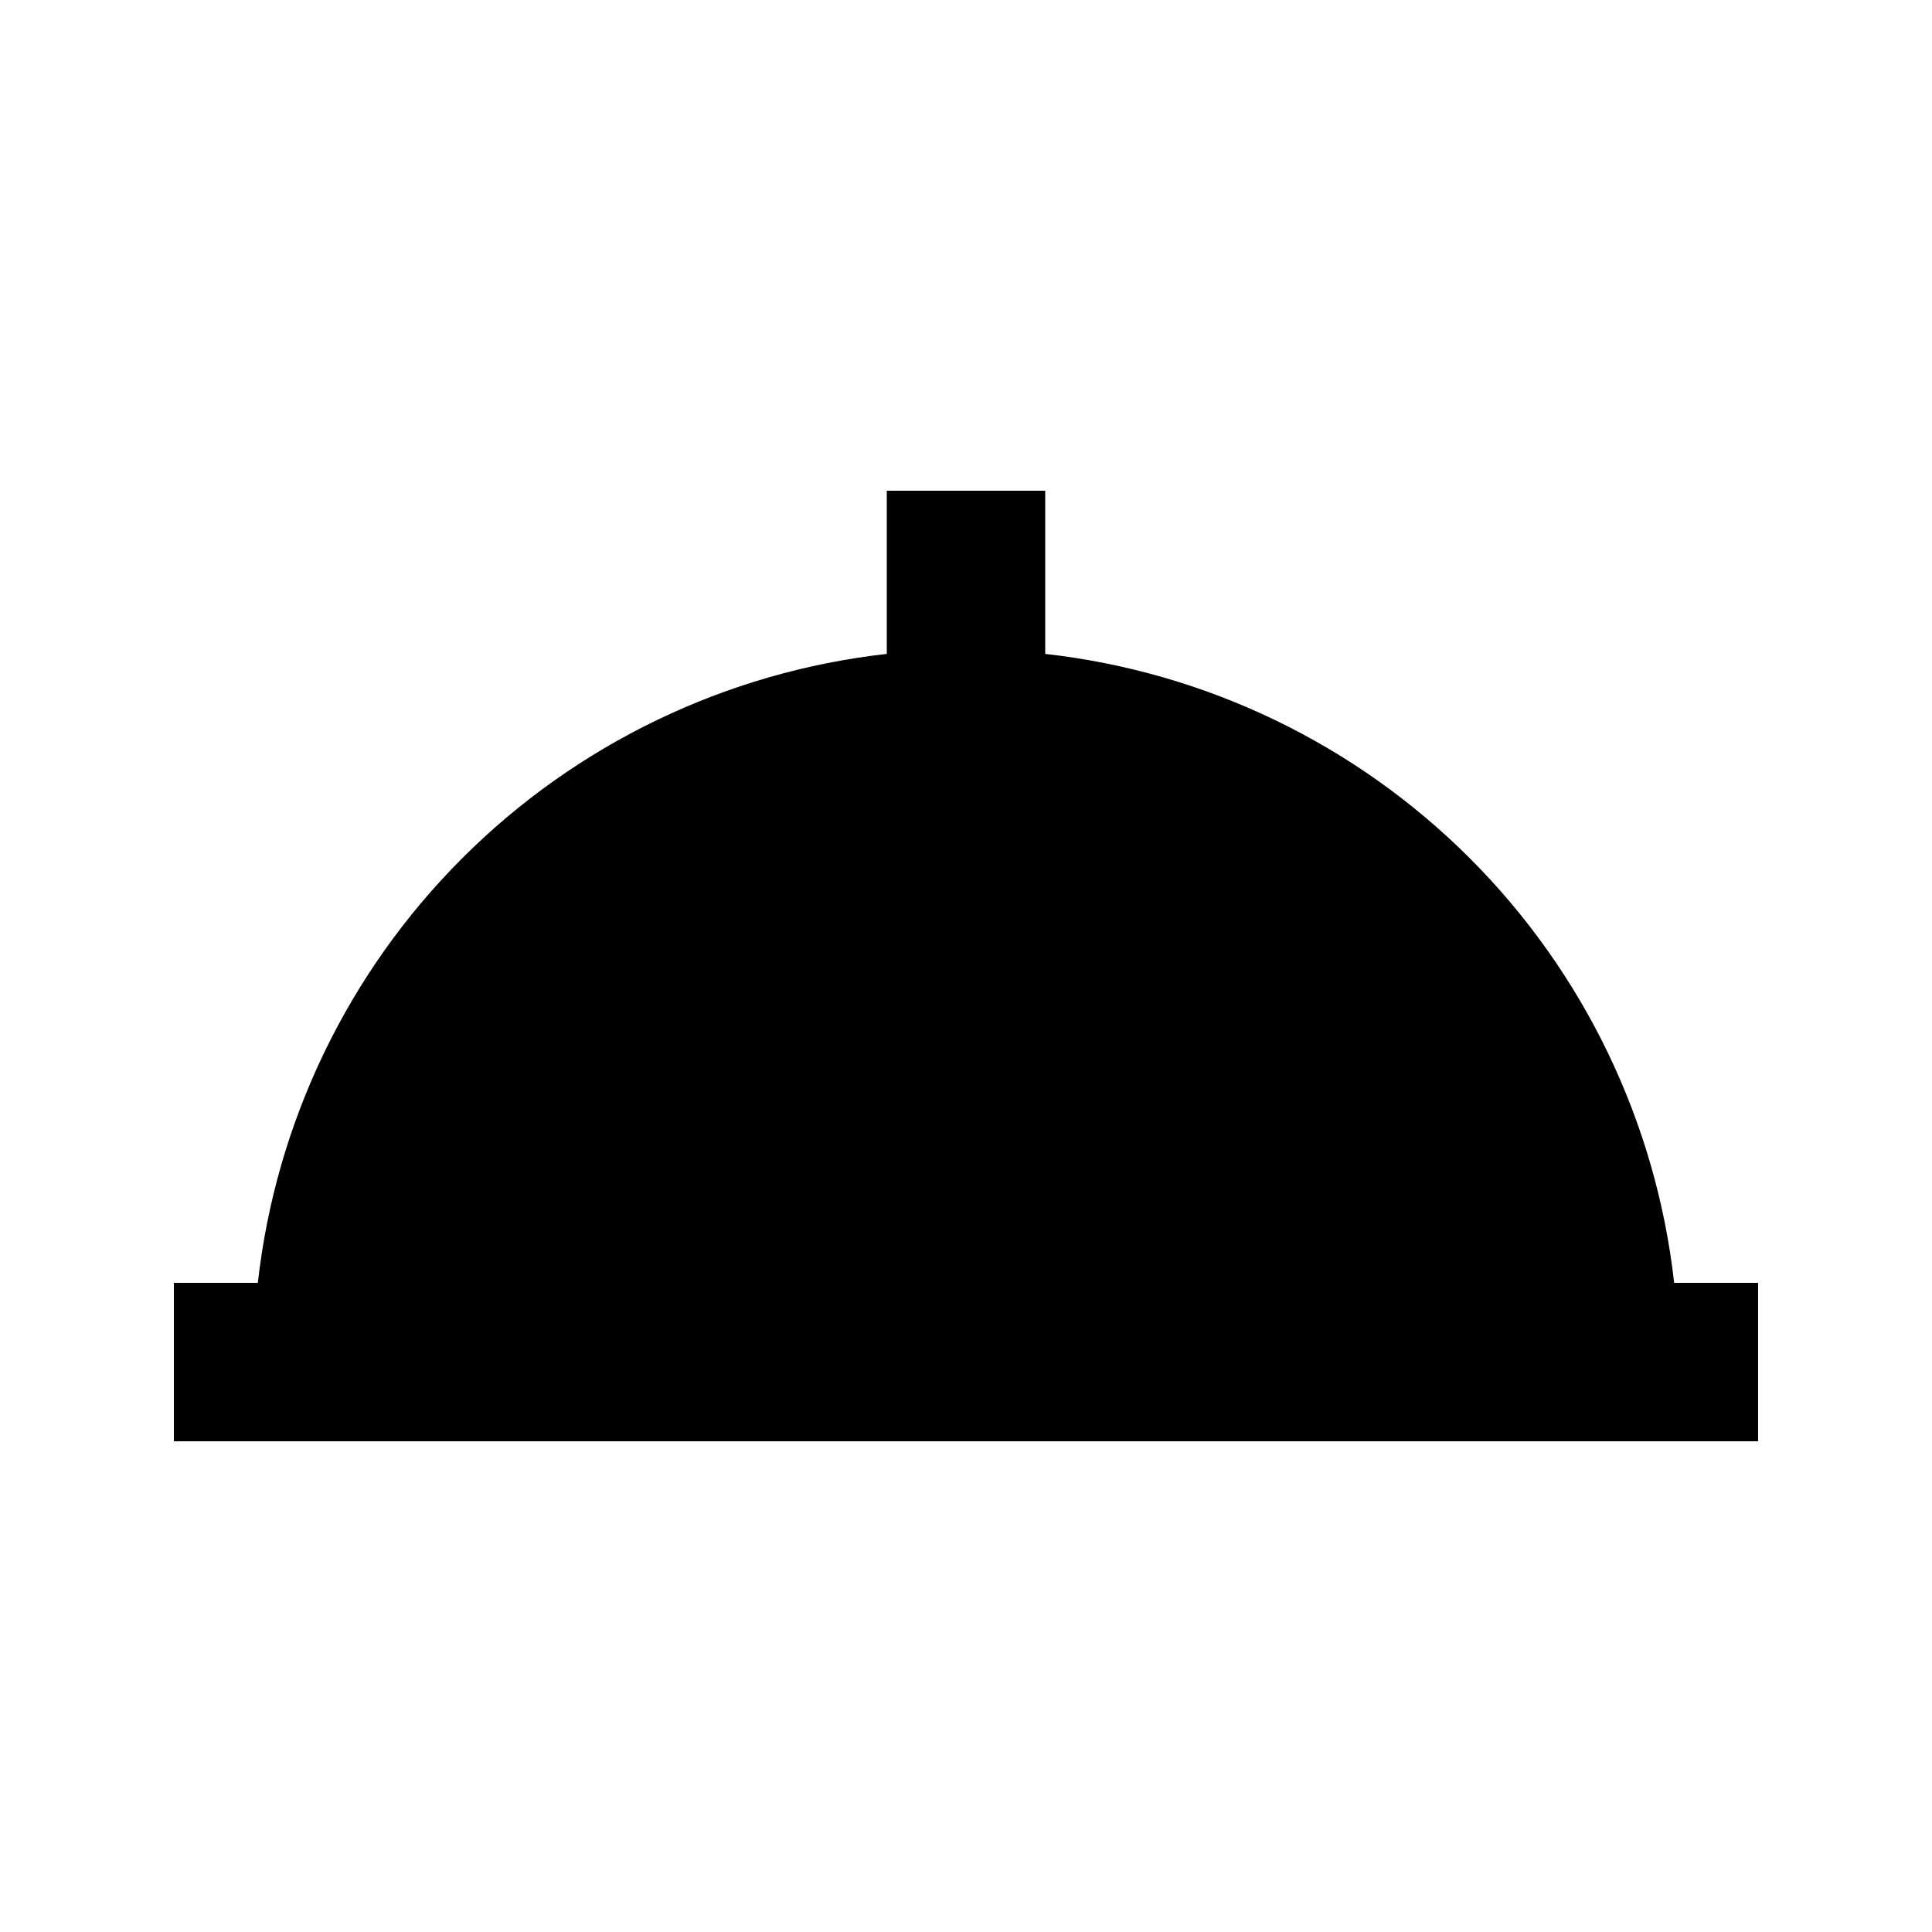
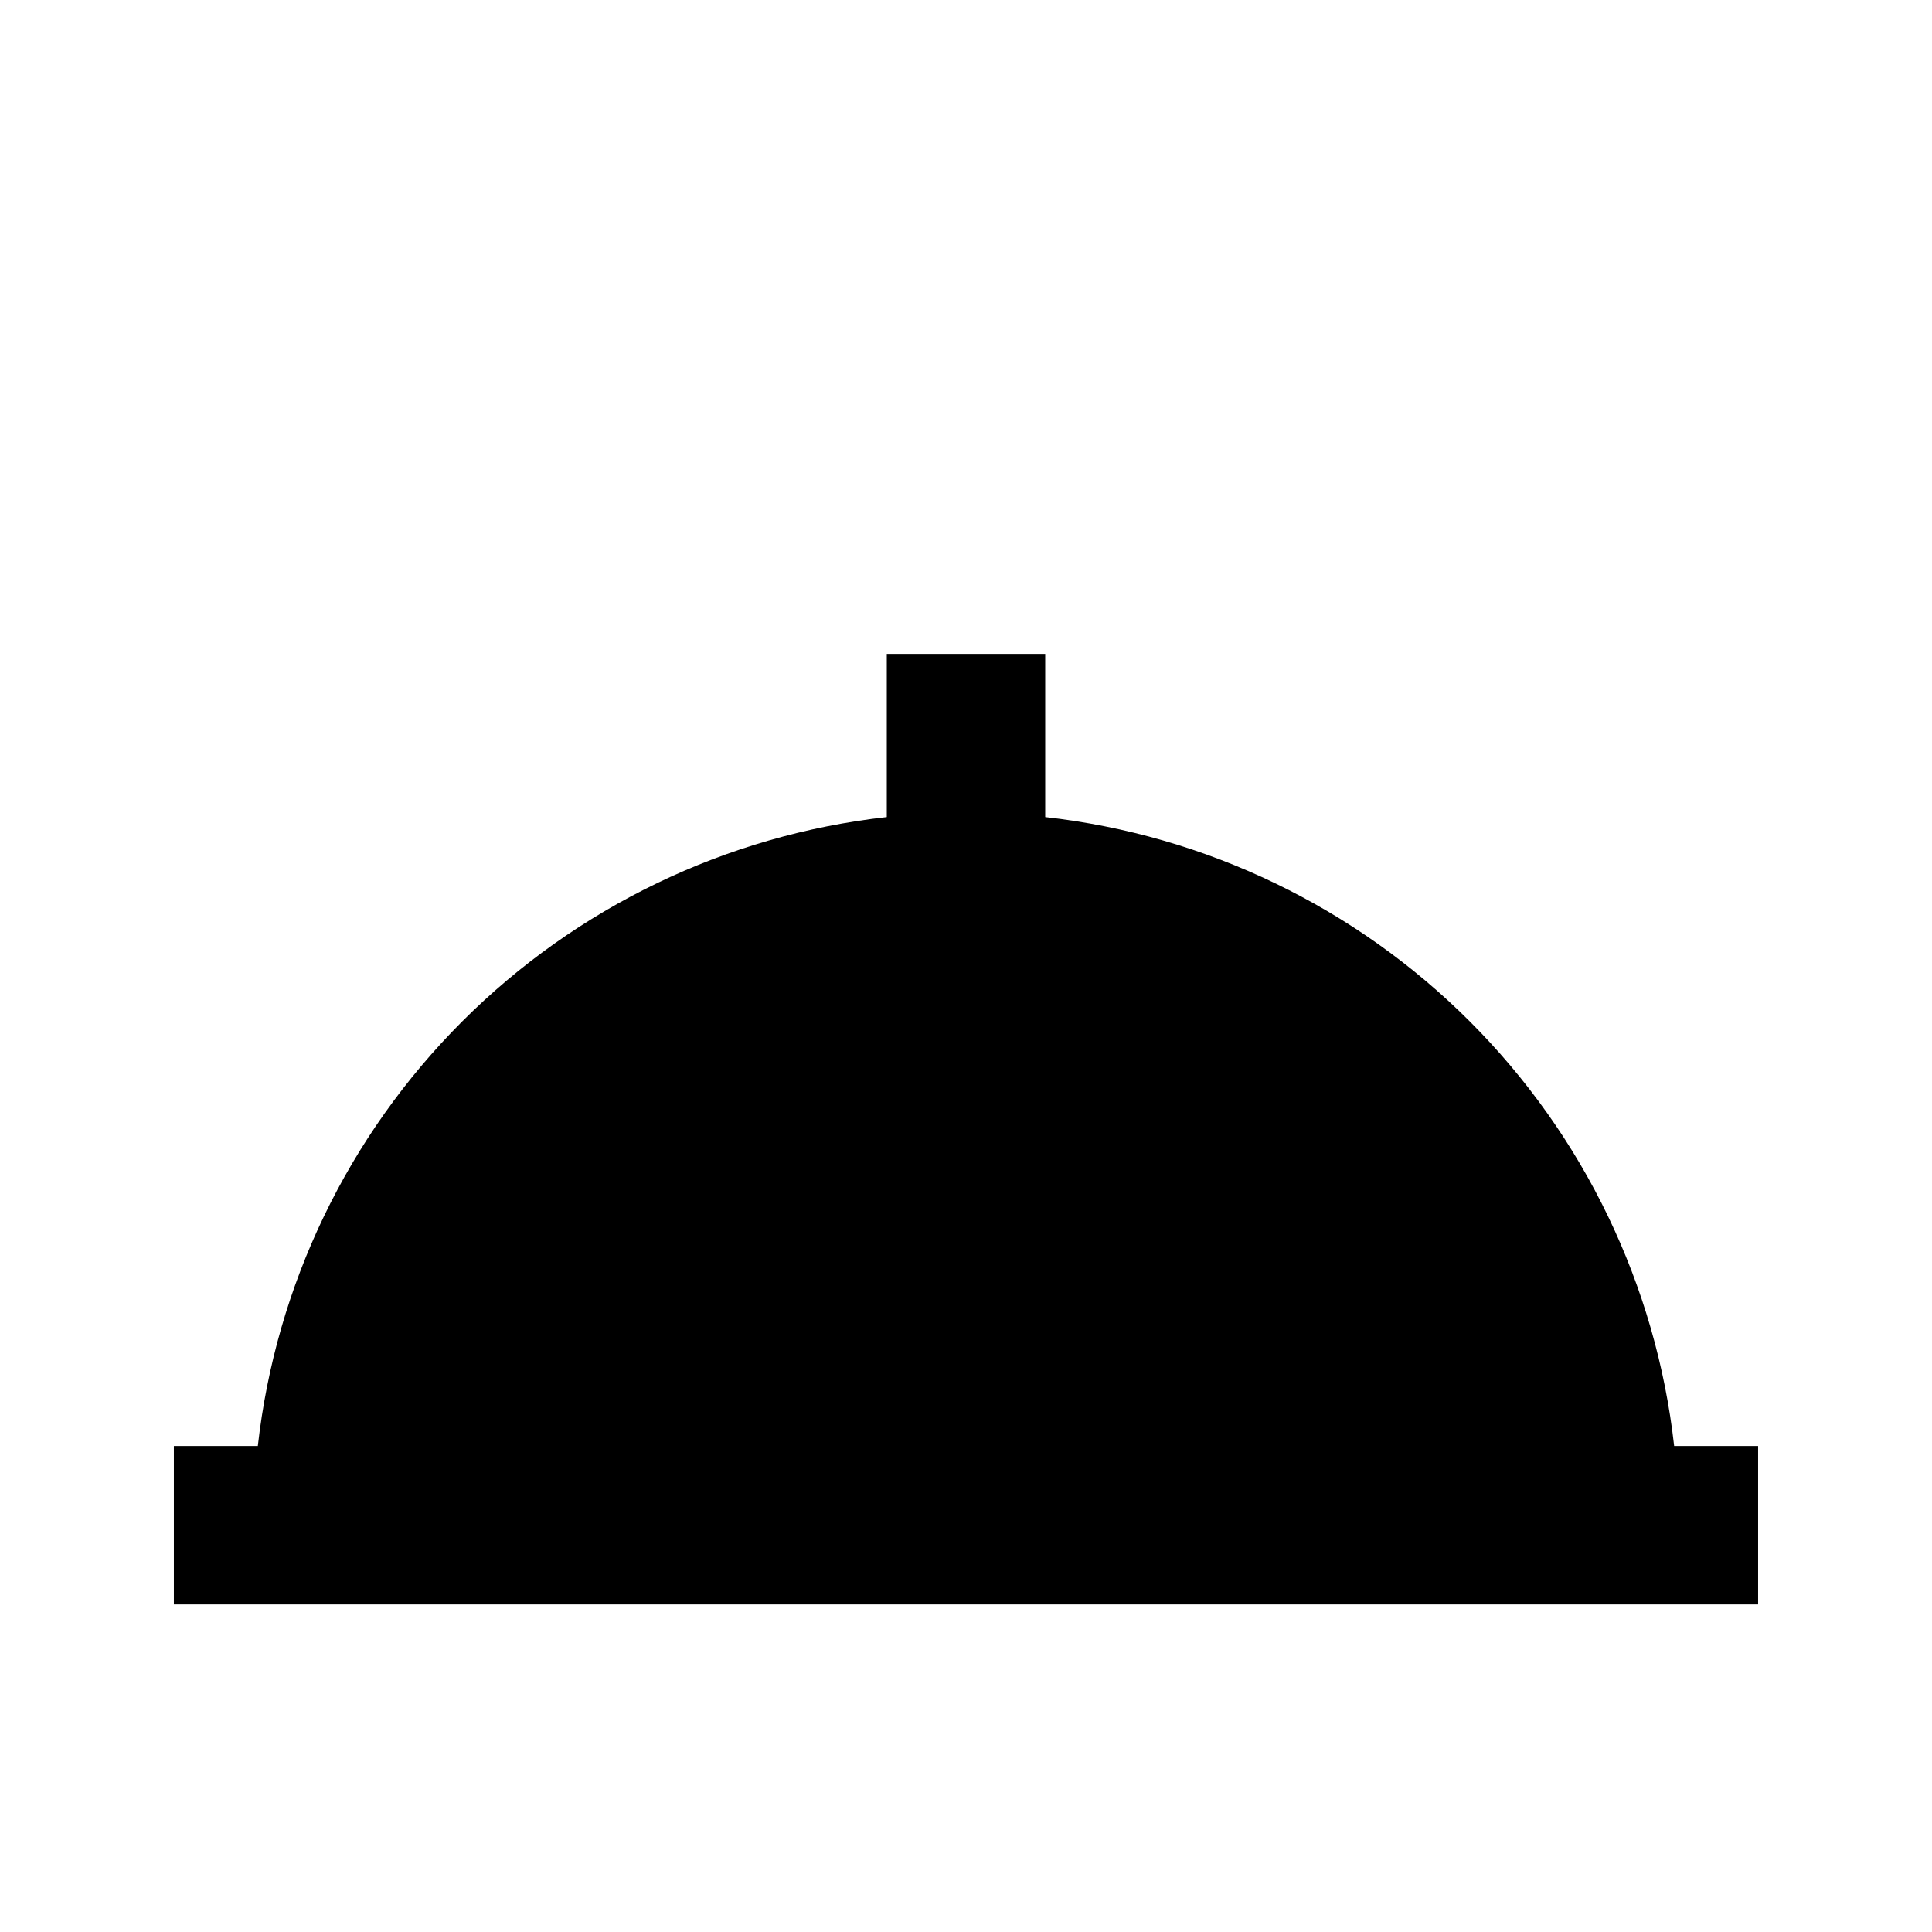
<svg xmlns="http://www.w3.org/2000/svg" fill="#000000" width="800px" height="800px" version="1.1" viewBox="144 144 512 512">
-   <path d="m420.99 317.29v-43.242h-41.984v43.242c-42.562 4.777-82.238 23.875-112.52 54.156-30.285 30.285-49.383 69.961-54.16 112.52h-22.25v41.984h419.84v-41.984h-22.25c-4.777-42.559-23.875-82.234-54.156-112.52-30.285-30.281-69.961-49.379-112.52-54.156z" />
+   <path d="m420.99 317.29h-41.984v43.242c-42.562 4.777-82.238 23.875-112.52 54.156-30.285 30.285-49.383 69.961-54.16 112.52h-22.25v41.984h419.84v-41.984h-22.25c-4.777-42.559-23.875-82.234-54.156-112.52-30.285-30.281-69.961-49.379-112.52-54.156z" />
</svg>